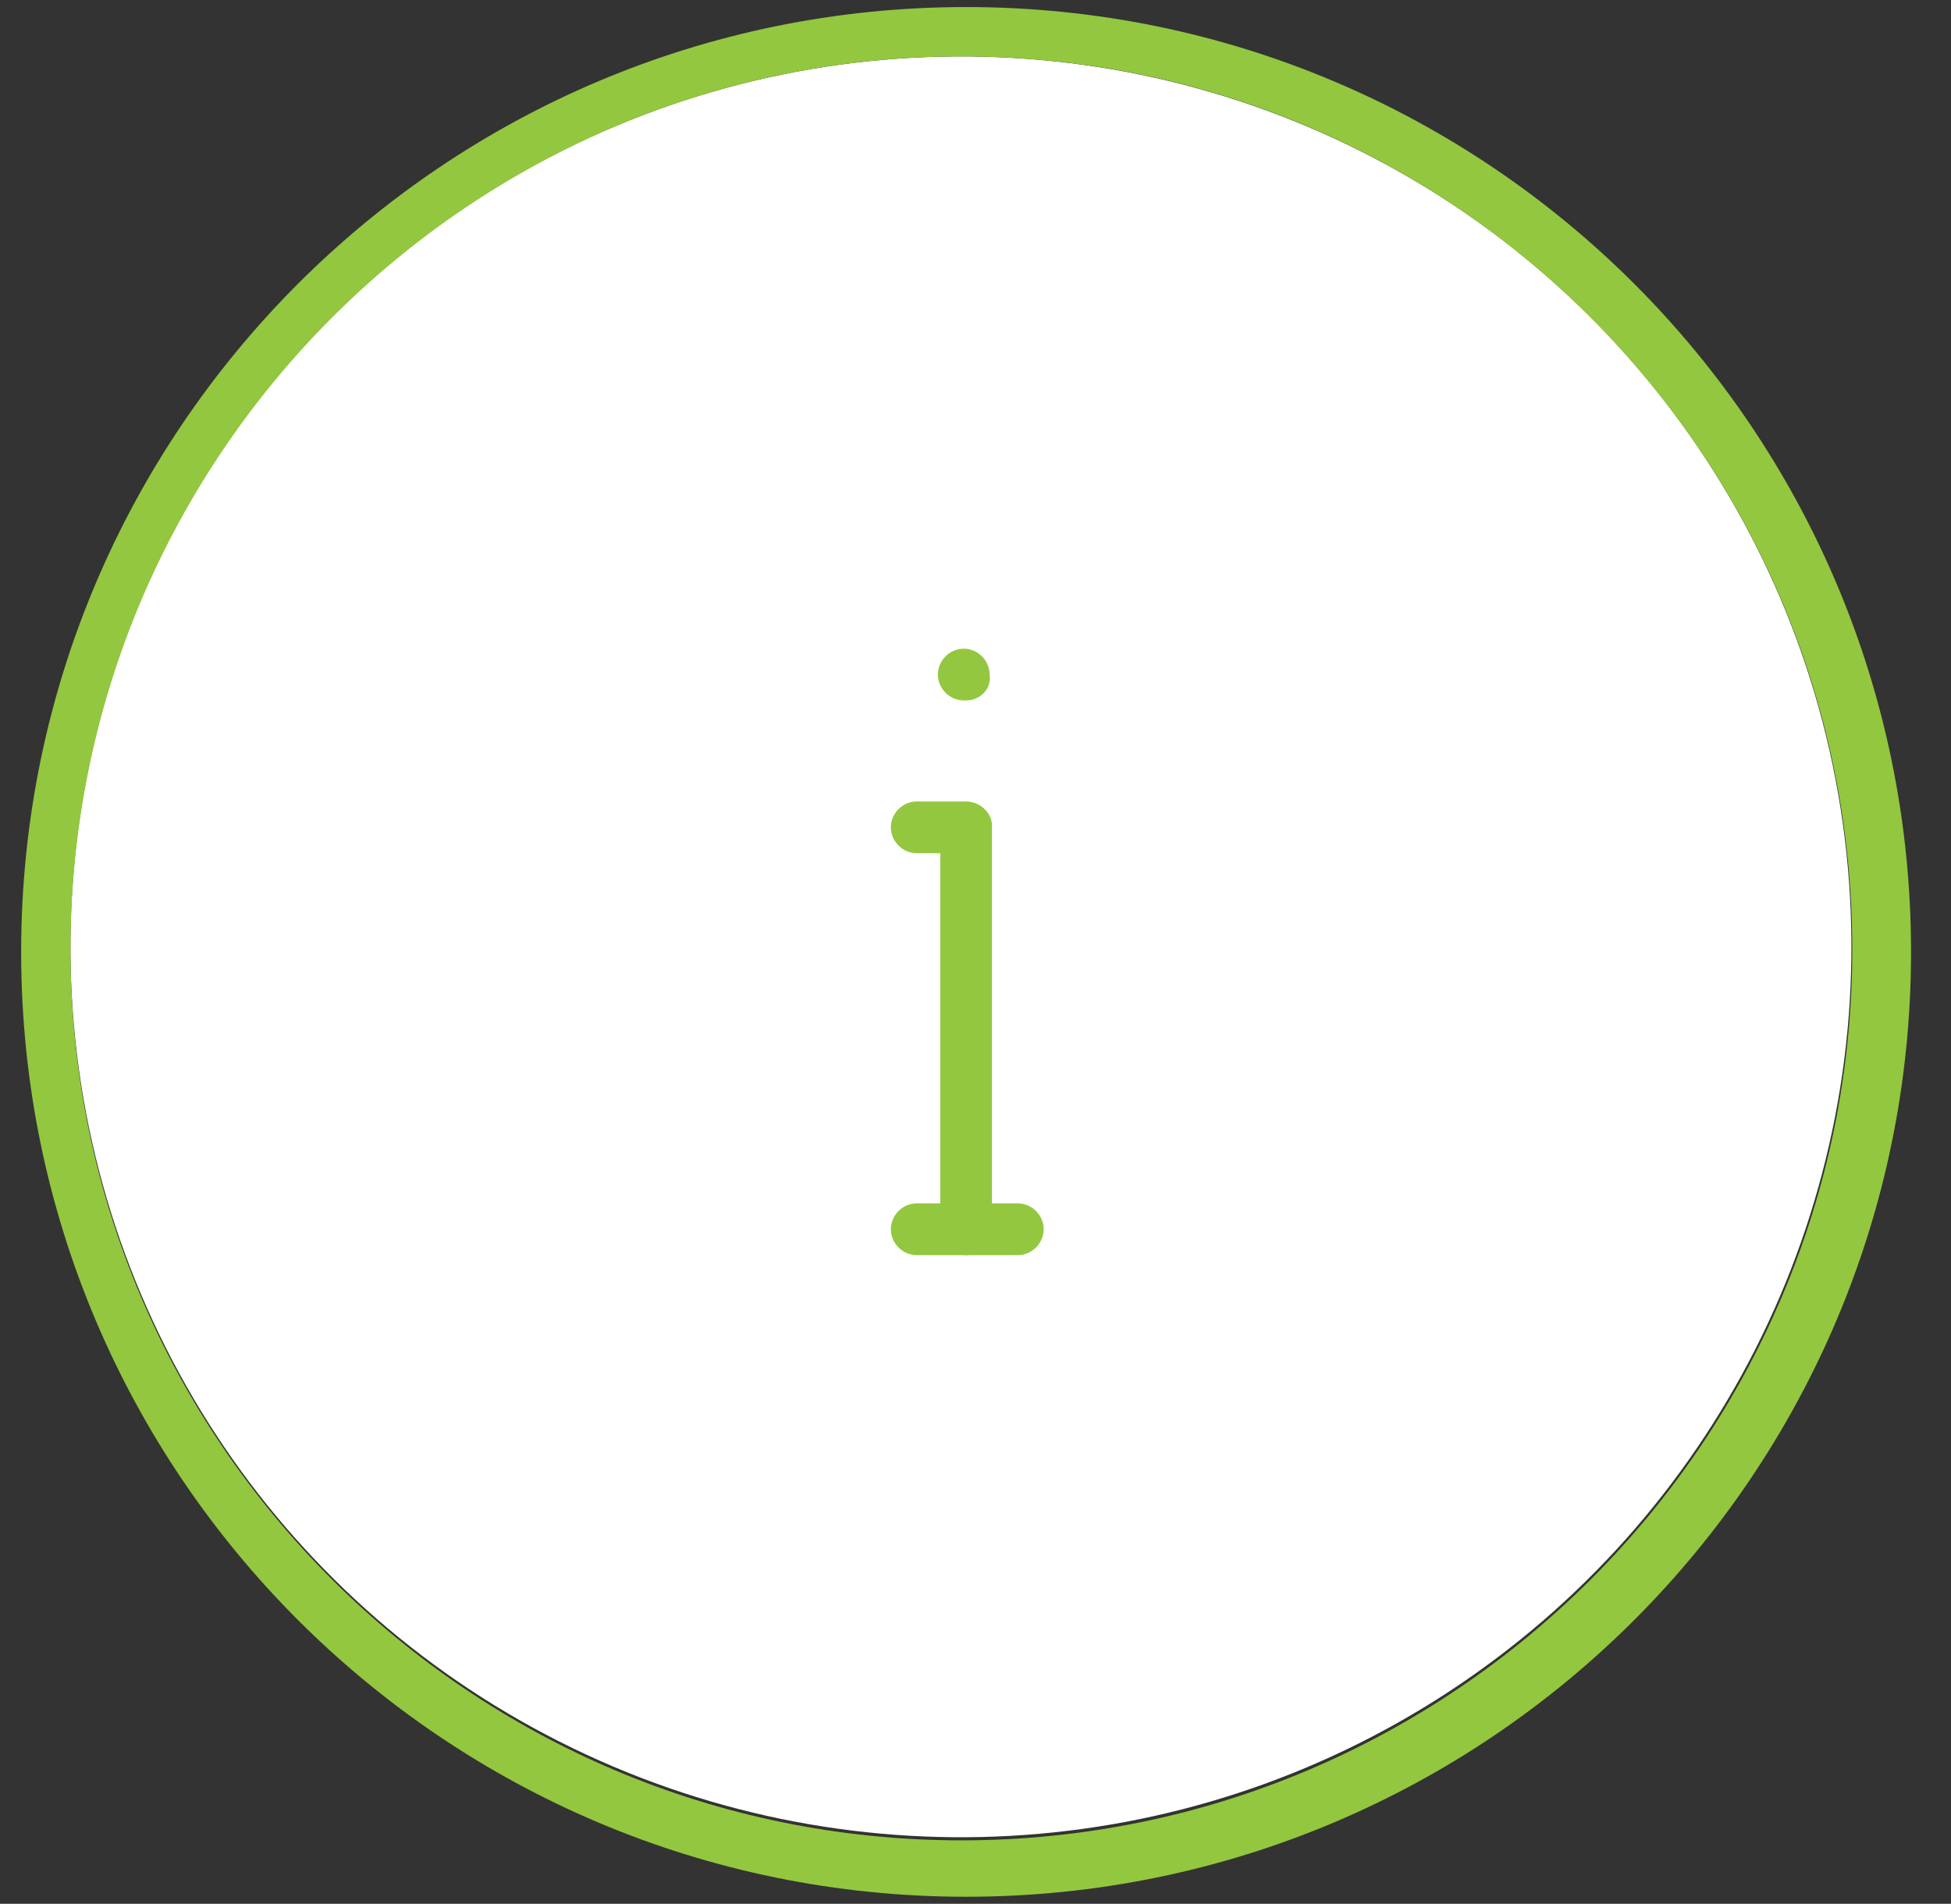
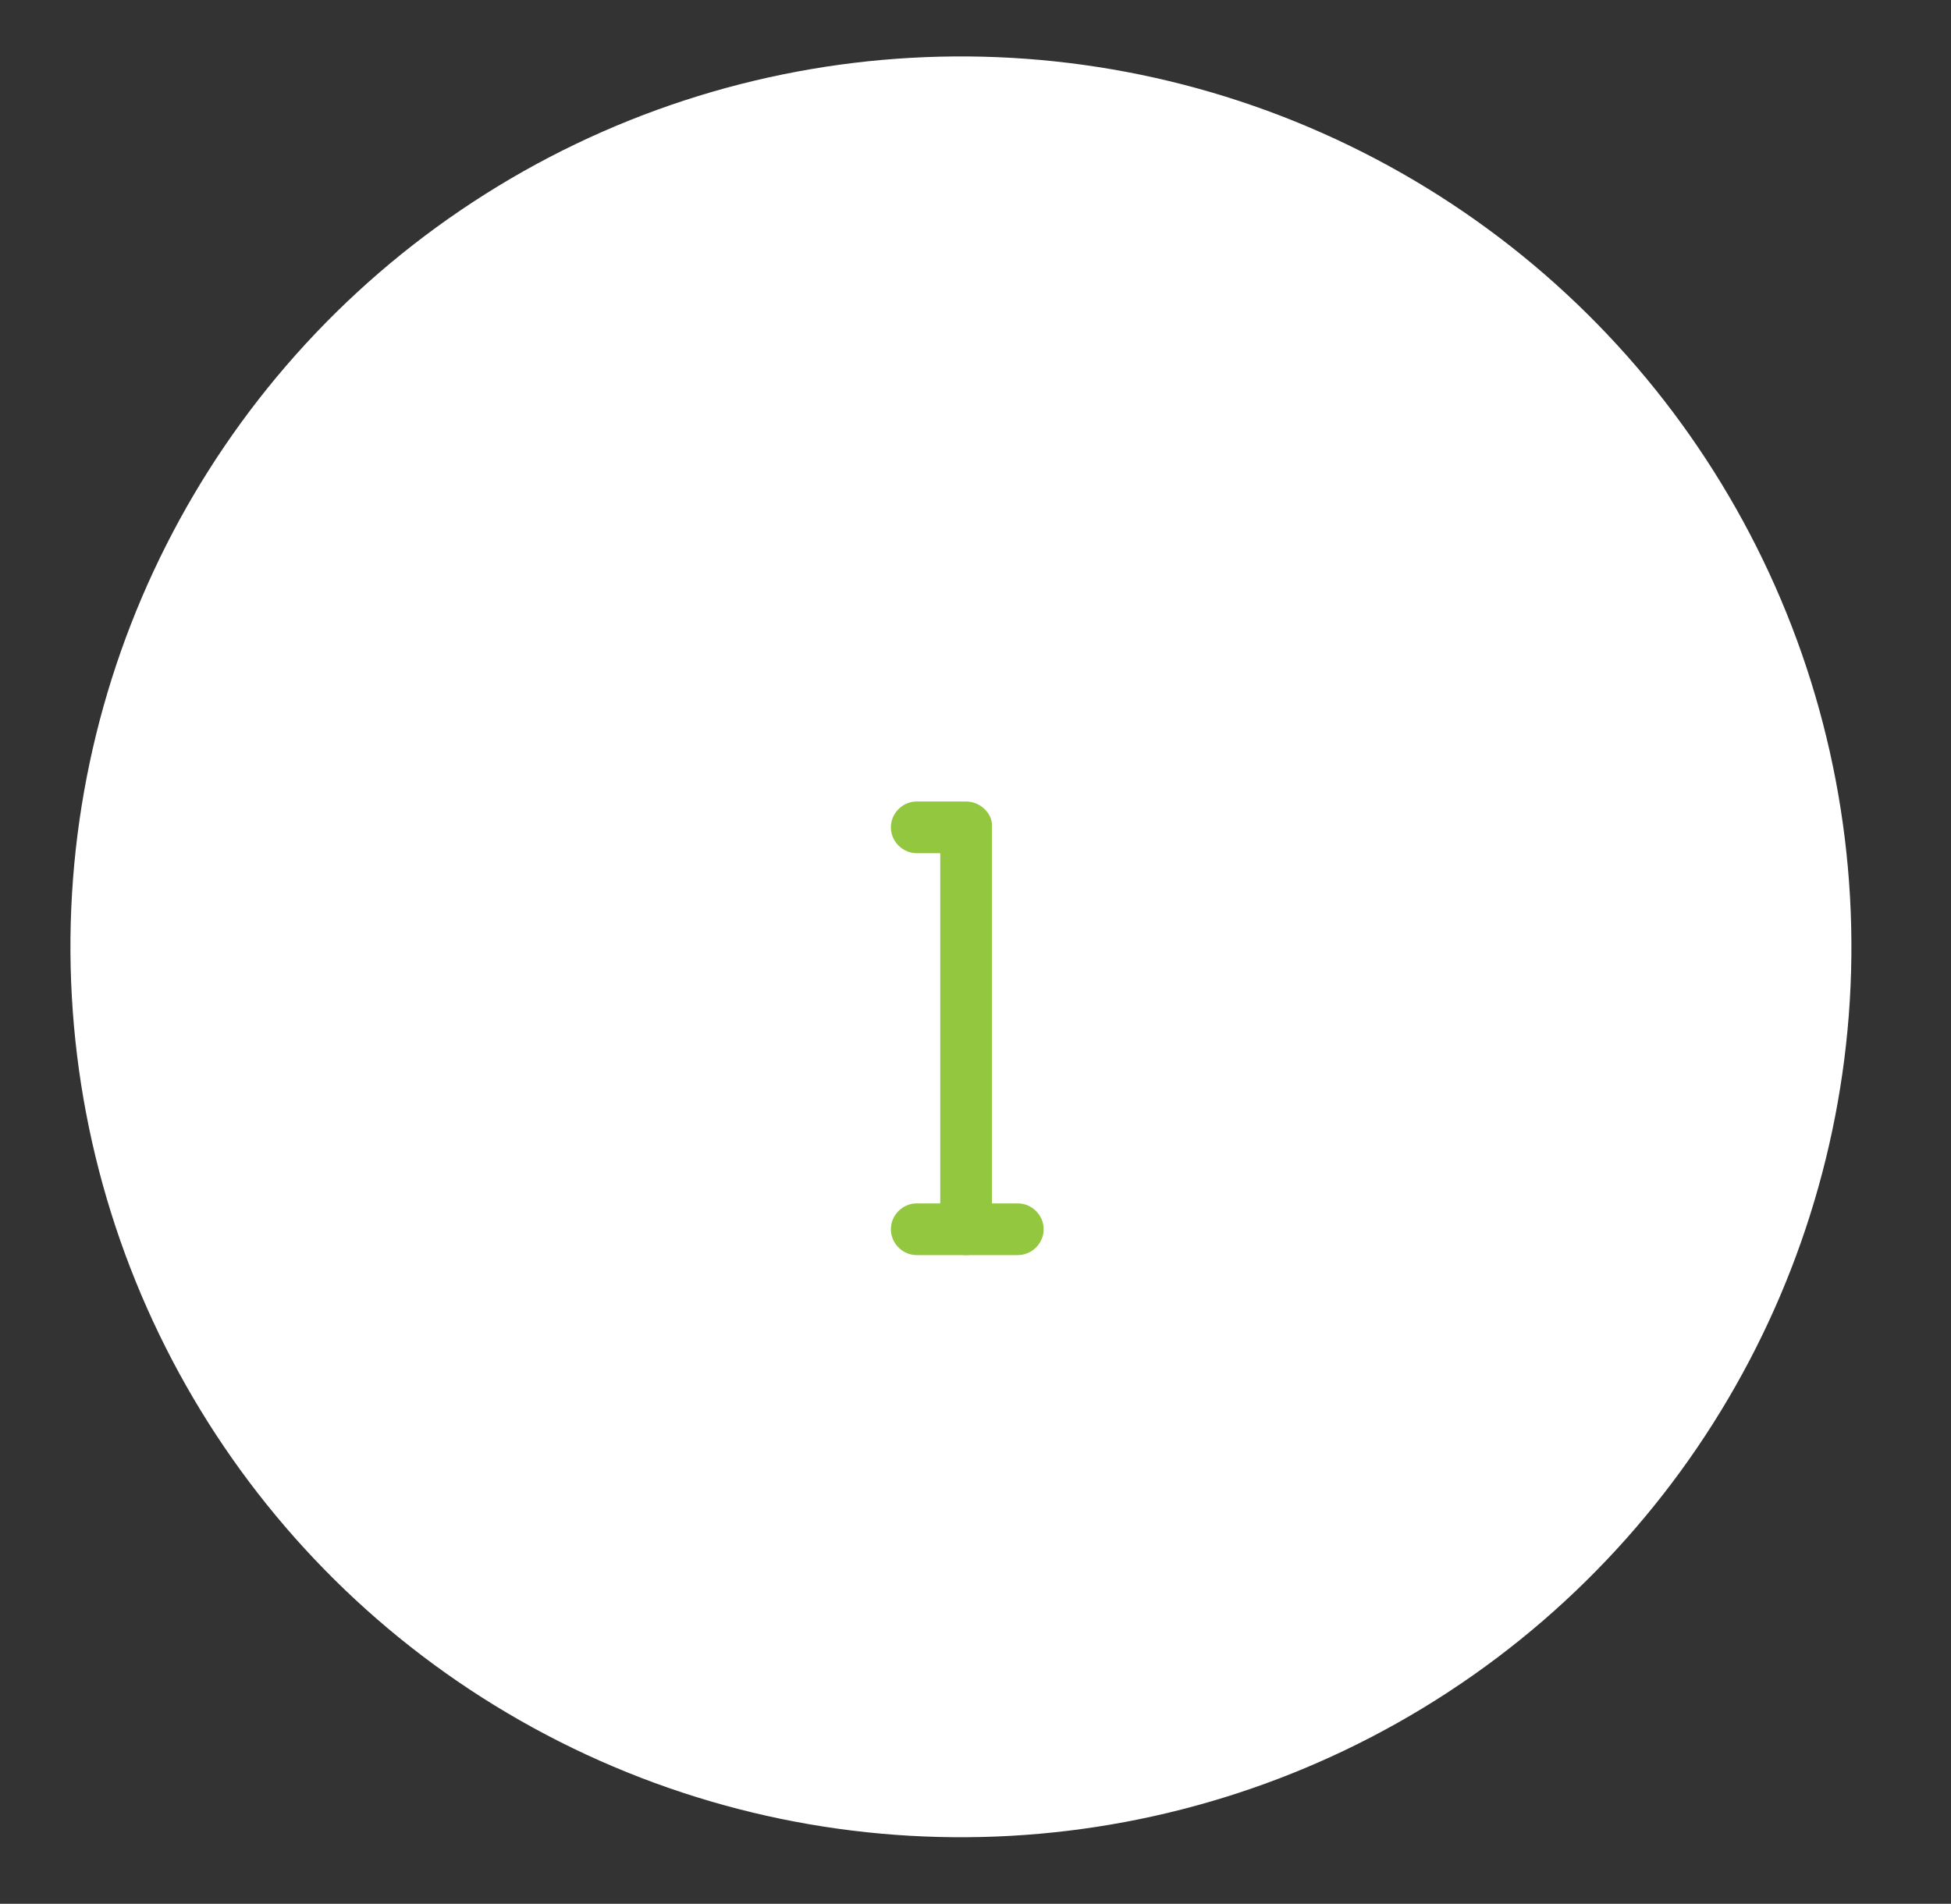
<svg xmlns="http://www.w3.org/2000/svg" id="Layer_1" x="0px" y="0px" width="83px" height="81px" viewBox="0 0 83 81" style="enable-background:new 0 0 83 81;" xml:space="preserve">
  <rect x="0" y="0" width="83" height="81" fill="#333333" stroke="none" />
  <style type="text/css"> .st0{fill:#FFFFFF;} .st1{fill:#93C73F;} </style>
  <ellipse transform="matrix(0.998 -5.585100e-02 5.585100e-02 0.998 -2.189 2.349)" class="st0" cx="40.9" cy="40.3" rx="37.9" ry="37.9" />
-   <path class="st1" d="M41.1,80.7c-22.2,0-40.2-18-40.2-40.2s18-40.2,40.2-40.2s40.2,18,40.2,40.2l0,0C81.3,62.7,63.3,80.7,41.1,80.7z M40.9,2.4C20,2.4,3,19.4,3,40.4c0,20.9,17,37.9,37.9,37.9s37.9-17,37.9-37.9C78.8,19.4,61.8,2.4,40.9,2.4z" />
  <path class="st1" d="M41.1,53.4c-0.6,0-1.1-0.5-1.1-1.1V36.3h-1c-0.6,0-1.1-0.5-1.1-1.1c0-0.6,0.5-1.1,1.1-1.1h2.1 c0.6,0,1.1,0.5,1.1,1c0,0,0,0,0,0v17.2C42.2,52.9,41.7,53.4,41.1,53.4C41.1,53.4,41.1,53.4,41.1,53.4z" />
-   <path class="st1" d="M41.1,29.8H41c-0.6,0-1.1-0.5-1.1-1.1c0-0.6,0.5-1.1,1.1-1.1c0.6,0,1.1,0.5,1.1,1.1 C42.2,29.3,41.7,29.8,41.1,29.8C41.1,29.8,41.1,29.8,41.1,29.8z" />
  <path class="st1" d="M43.3,53.4H39c-0.6,0-1.1-0.5-1.1-1.1c0-0.6,0.5-1.1,1.1-1.1h4.3c0.6,0,1.1,0.5,1.1,1.1 C44.4,52.9,43.9,53.4,43.3,53.4L43.3,53.4z" />
</svg>